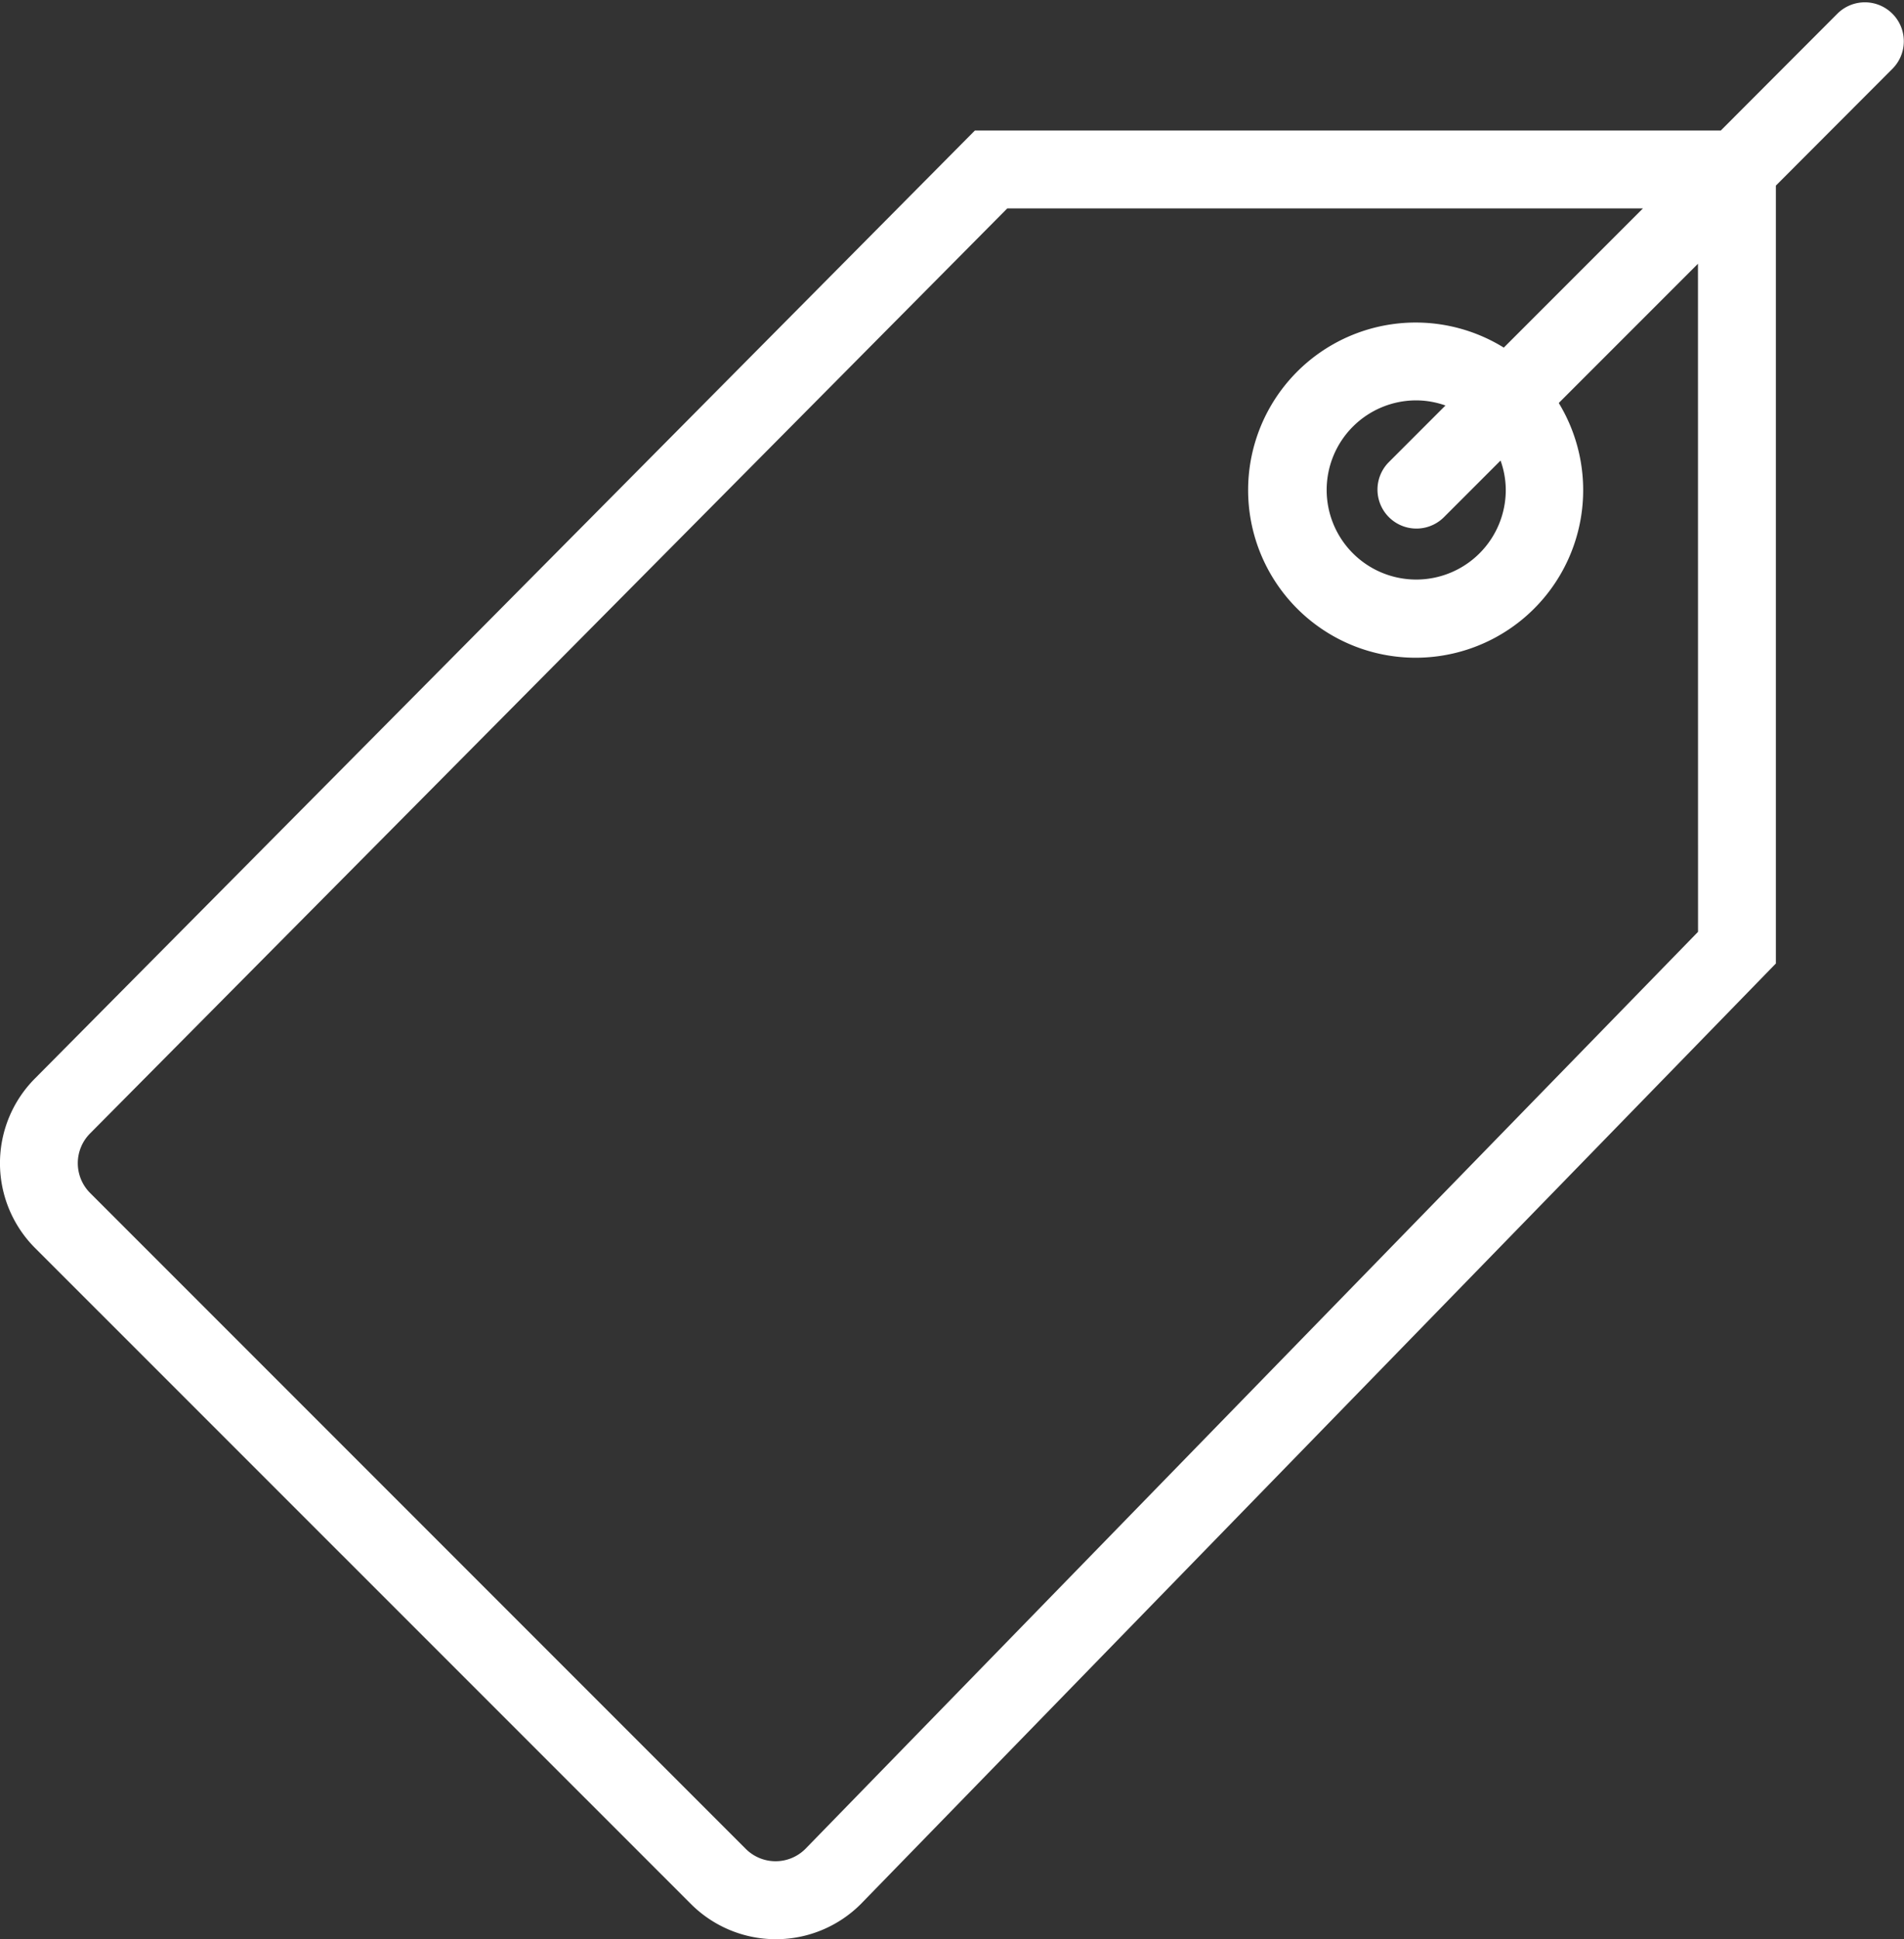
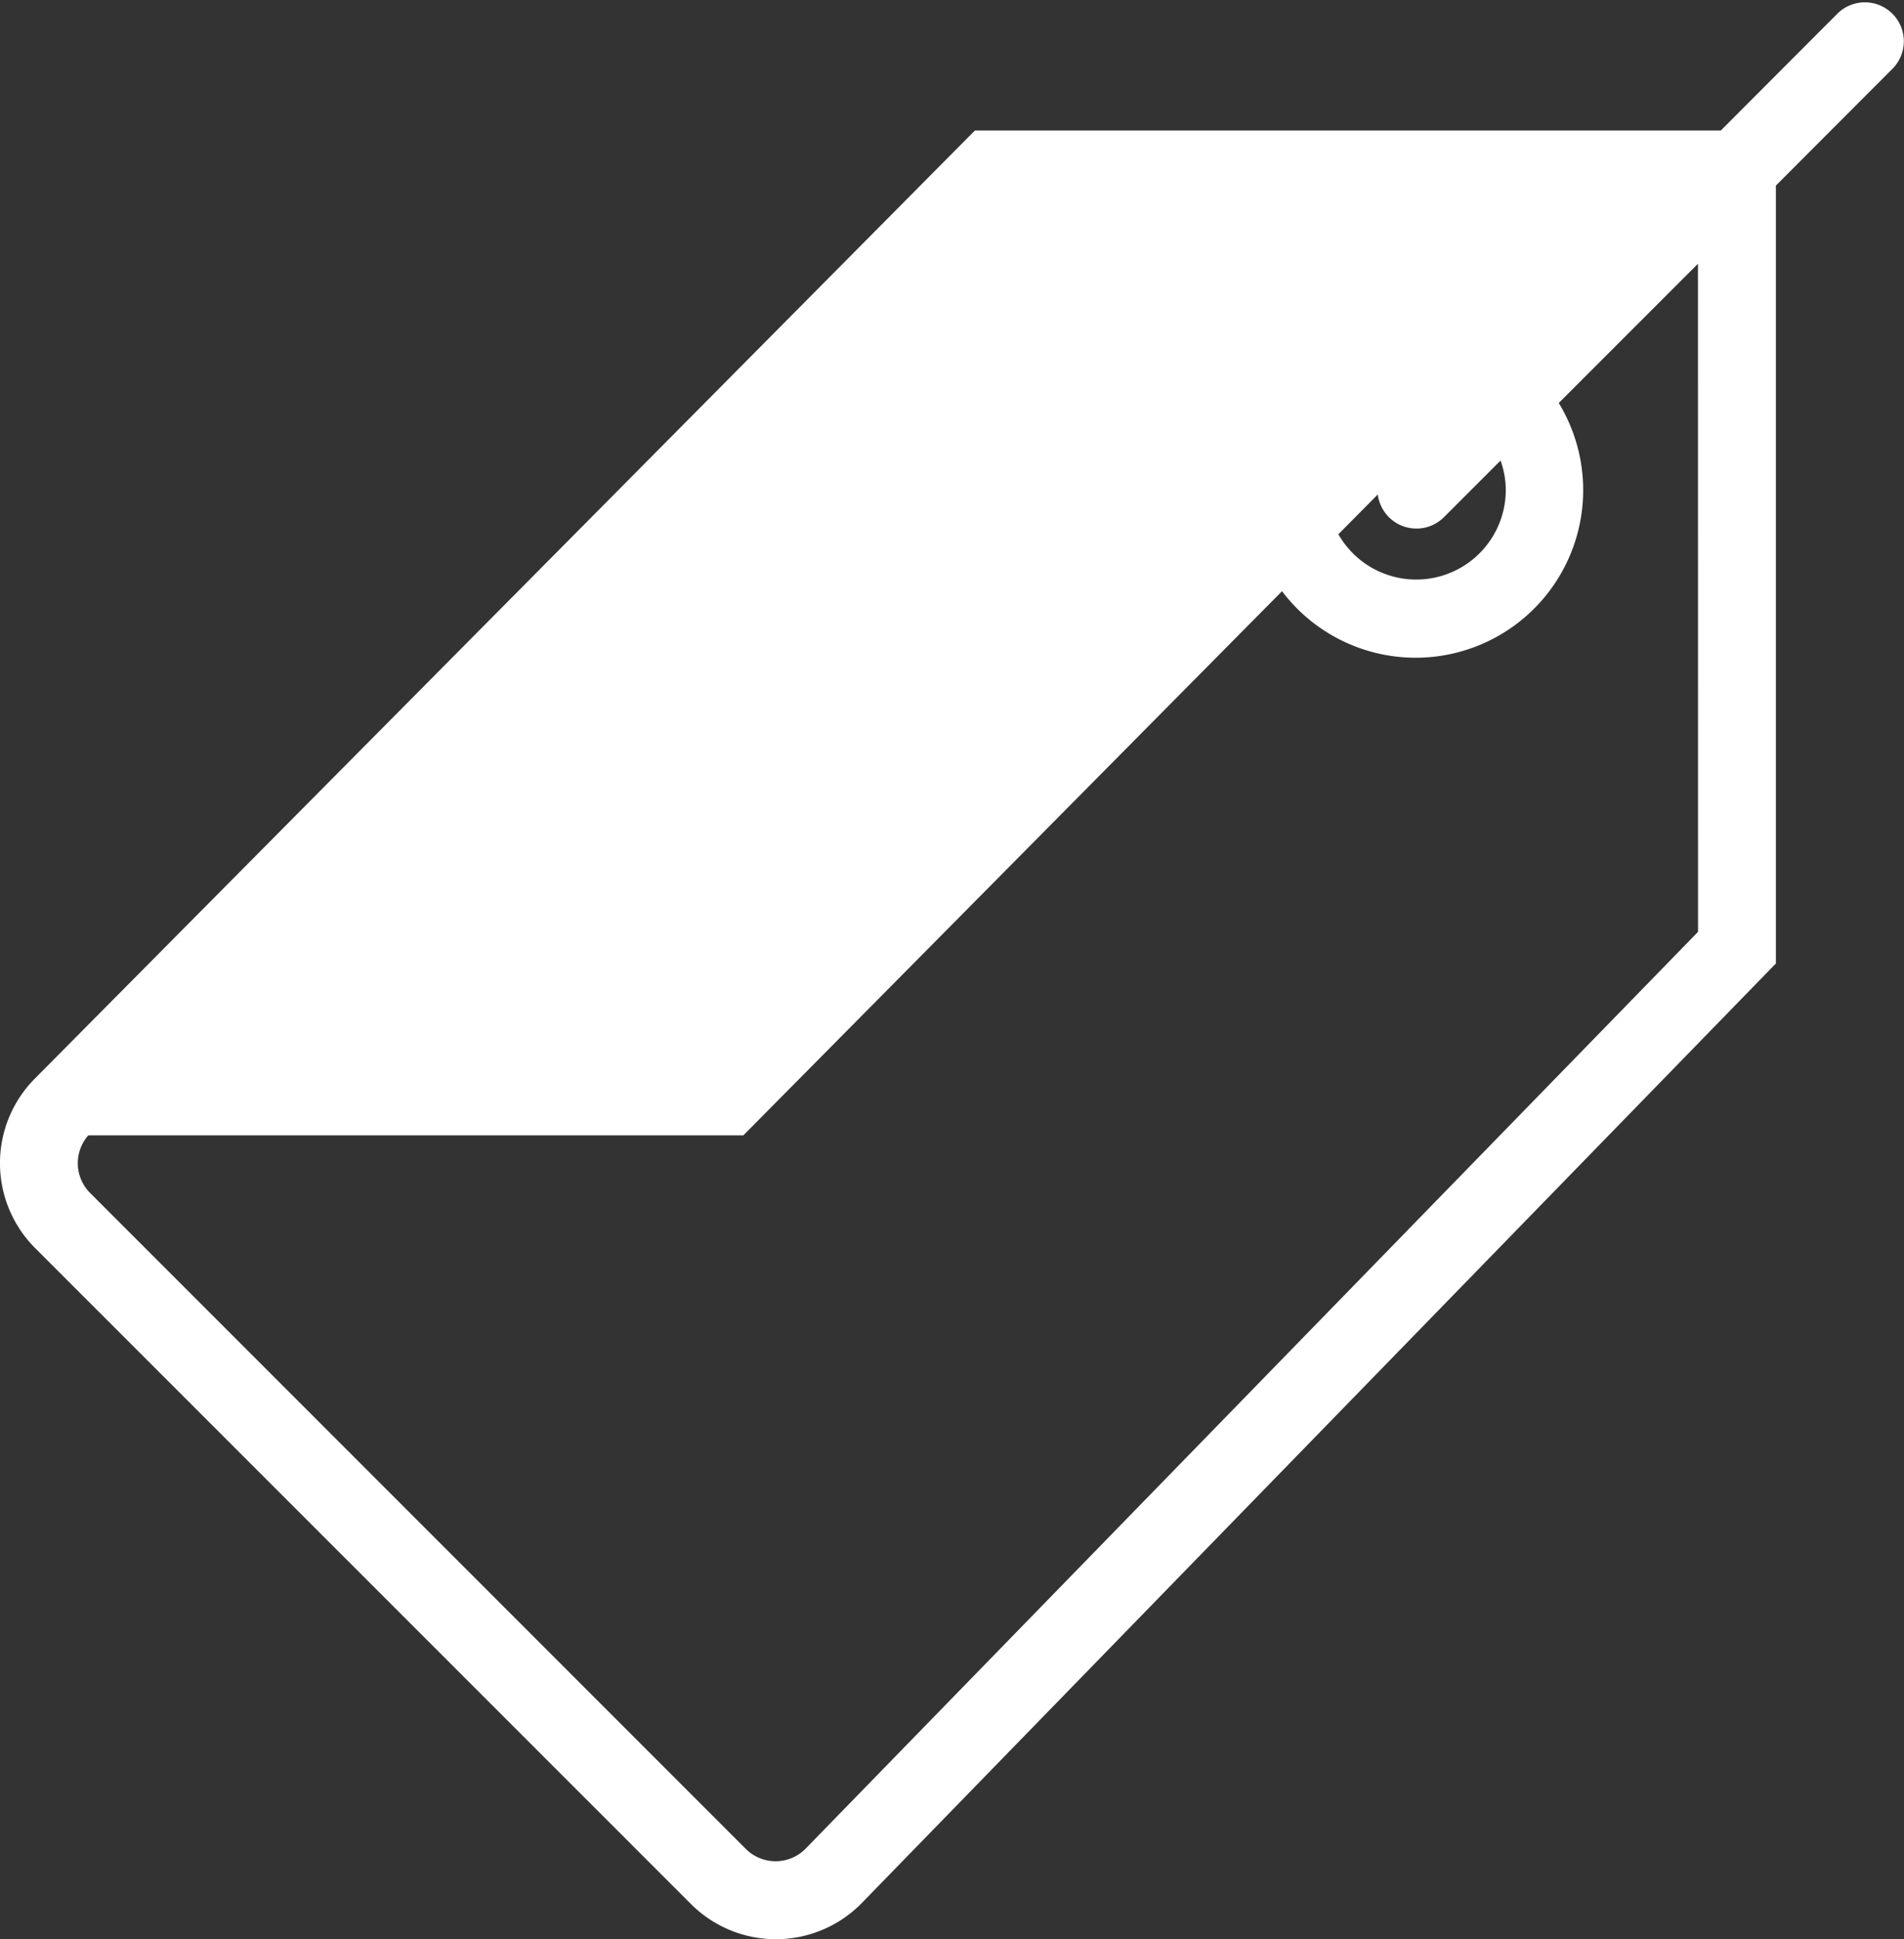
<svg xmlns="http://www.w3.org/2000/svg" width="27.64" height="28.139" viewBox="0 0 27.64 28.139">
  <rect x="0" y="0" width="27.64" height="28.139" fill="#333333" stroke="none" />
-   <path id="prix" d="M27.8.136a.465.465,0,0,0-.658,0L25.421,1.86H14.593L.979,15.585a1.642,1.642,0,0,0,0,2.321L10.5,27.425a1.644,1.644,0,0,0,2.325,0L26.079,13.807V2.518L27.8.794A.465.465,0,0,0,27.8.136ZM25.149,13.429,12.161,26.767a.712.712,0,0,1-1.006,0L1.637,17.249a.712.712,0,0,1,0-1.007L14.98,2.79h9.511L22.243,5.038A2.332,2.332,0,1,0,22.9,5.7l2.248-2.248ZM22.358,6.976a1.4,1.4,0,1,1-1.4-1.4,1.379,1.379,0,0,1,.6.14l-.926.926a.465.465,0,1,0,.658.658l.926-.926A1.372,1.372,0,0,1,22.358,6.976Z" transform="translate(-0.399 0.134)" fill="#fff" stroke="#fff" stroke-width="0.2" />
+   <path id="prix" d="M27.8.136a.465.465,0,0,0-.658,0L25.421,1.86H14.593L.979,15.585a1.642,1.642,0,0,0,0,2.321L10.5,27.425a1.644,1.644,0,0,0,2.325,0L26.079,13.807V2.518L27.8.794A.465.465,0,0,0,27.8.136ZM25.149,13.429,12.161,26.767a.712.712,0,0,1-1.006,0L1.637,17.249a.712.712,0,0,1,0-1.007h9.511L22.243,5.038A2.332,2.332,0,1,0,22.9,5.7l2.248-2.248ZM22.358,6.976a1.4,1.4,0,1,1-1.4-1.4,1.379,1.379,0,0,1,.6.14l-.926.926a.465.465,0,1,0,.658.658l.926-.926A1.372,1.372,0,0,1,22.358,6.976Z" transform="translate(-0.399 0.134)" fill="#fff" stroke="#fff" stroke-width="0.2" />
</svg>